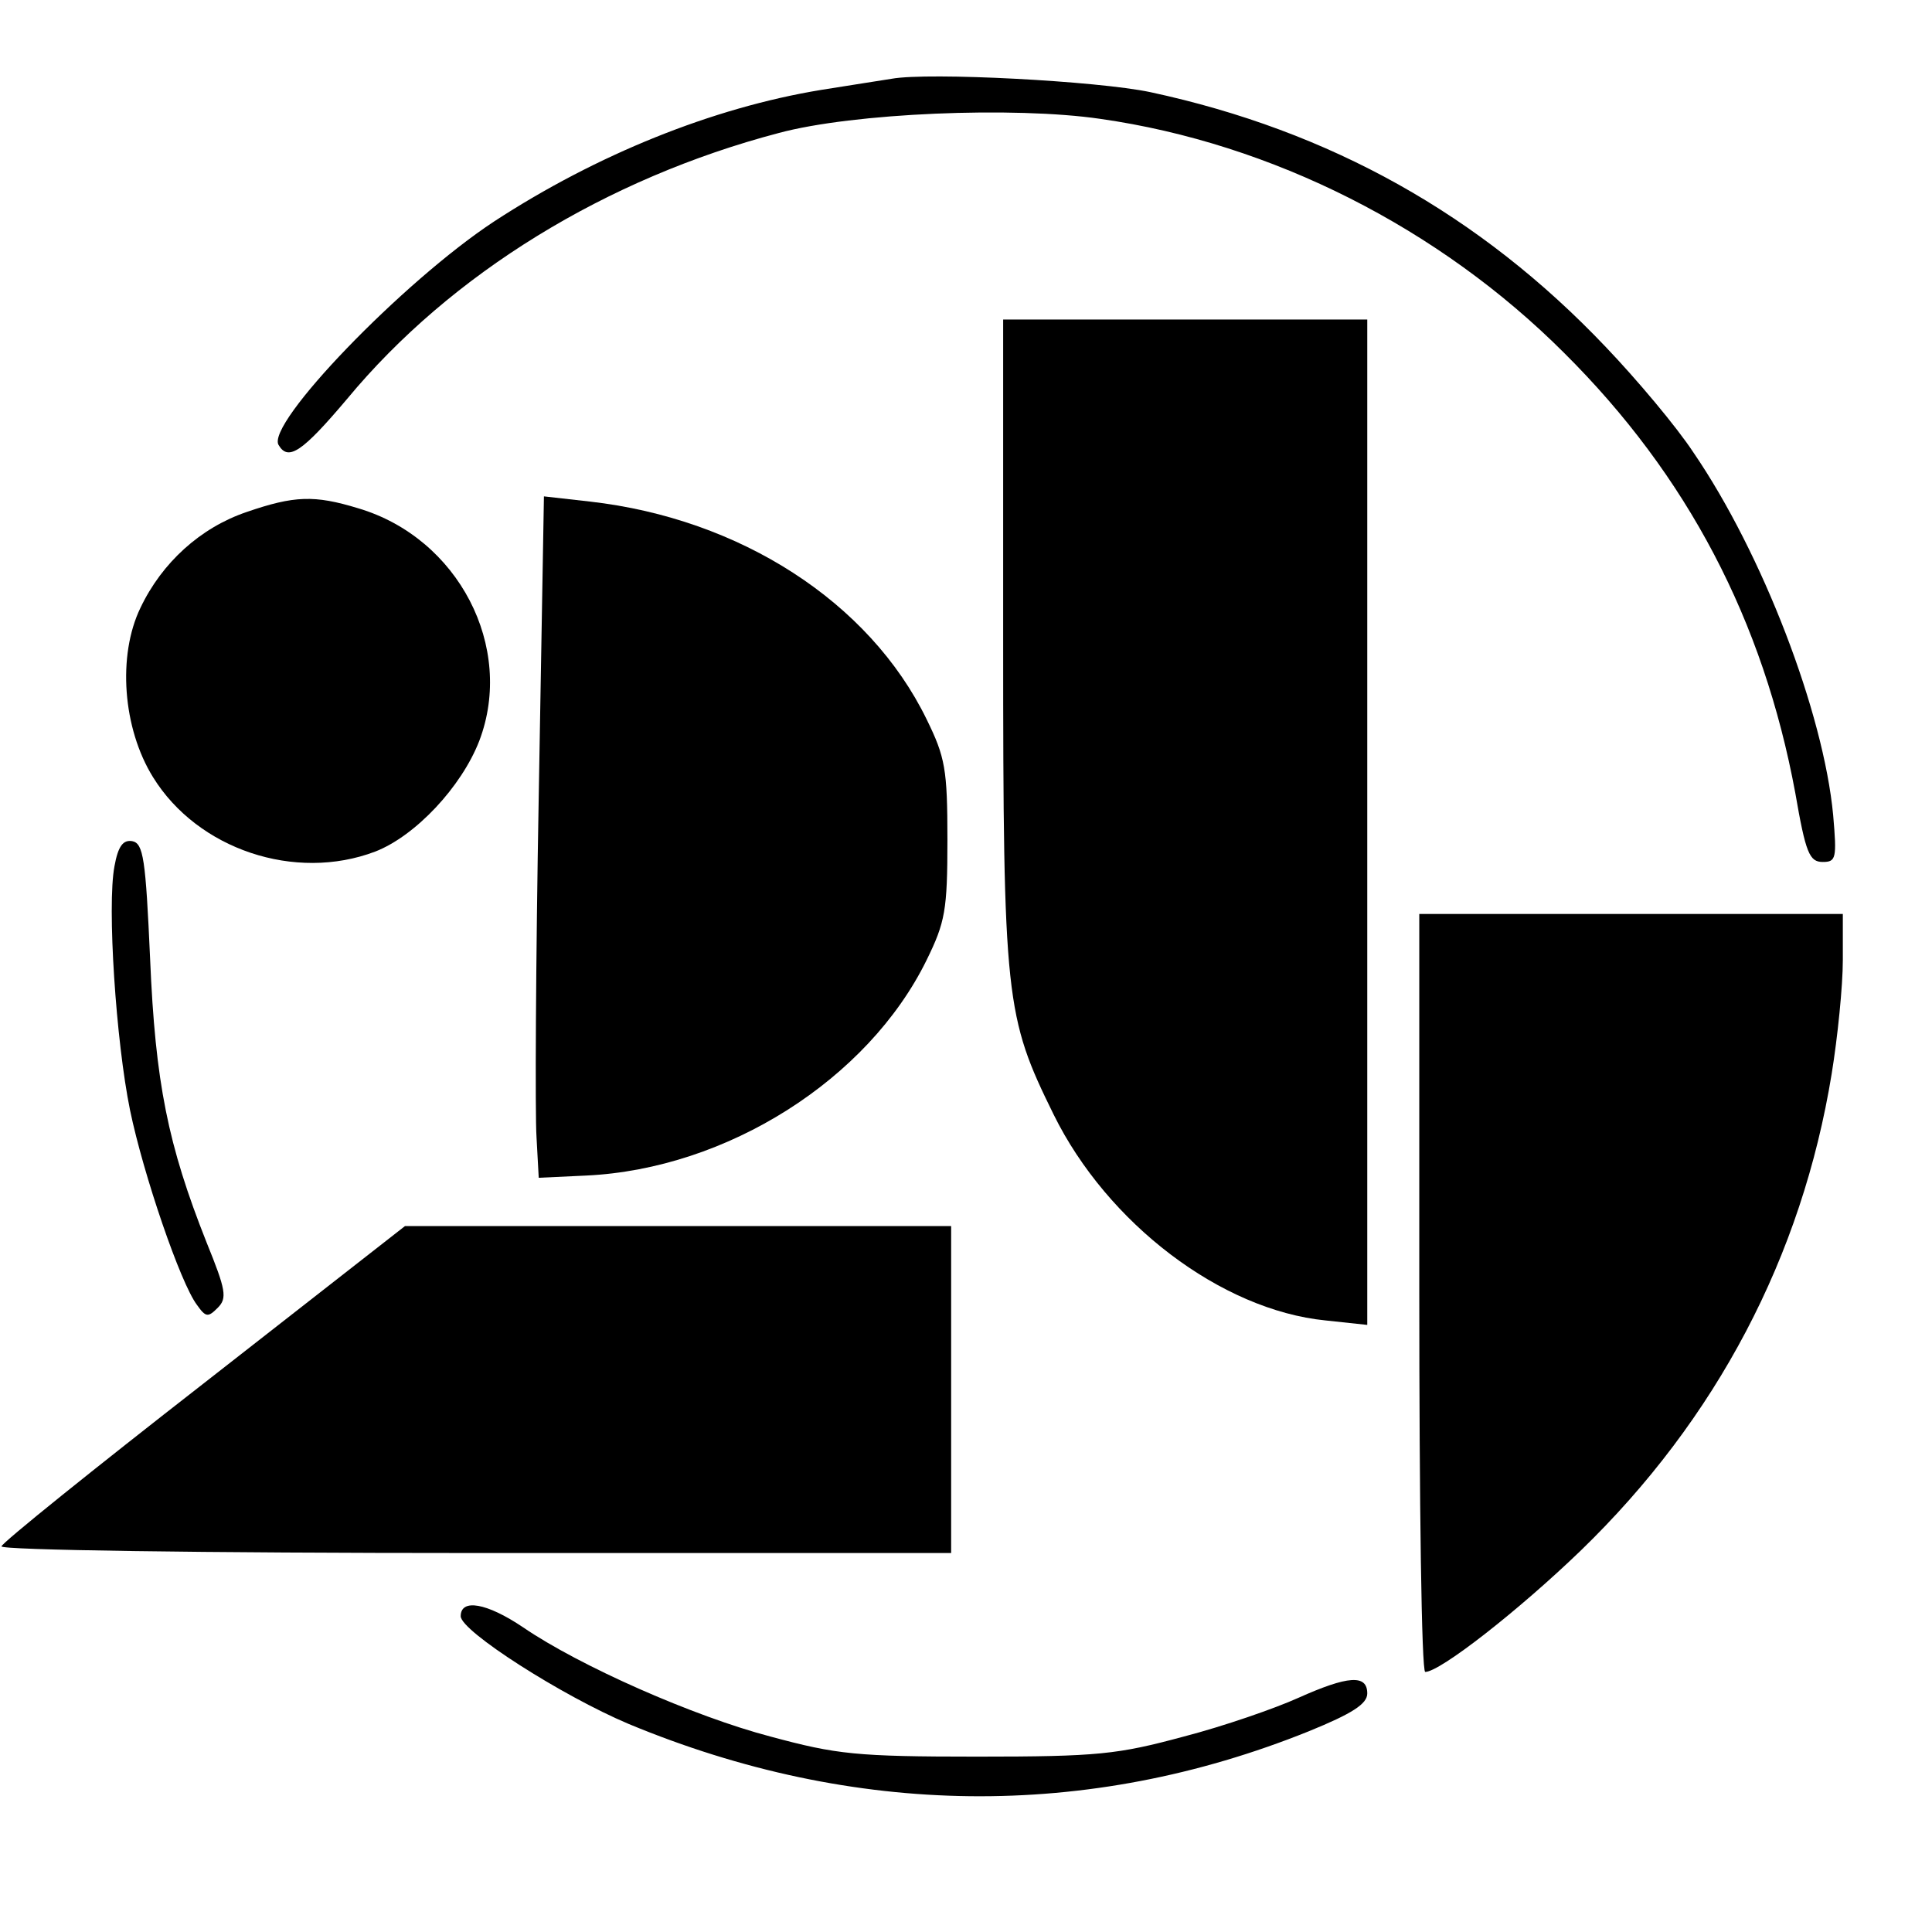
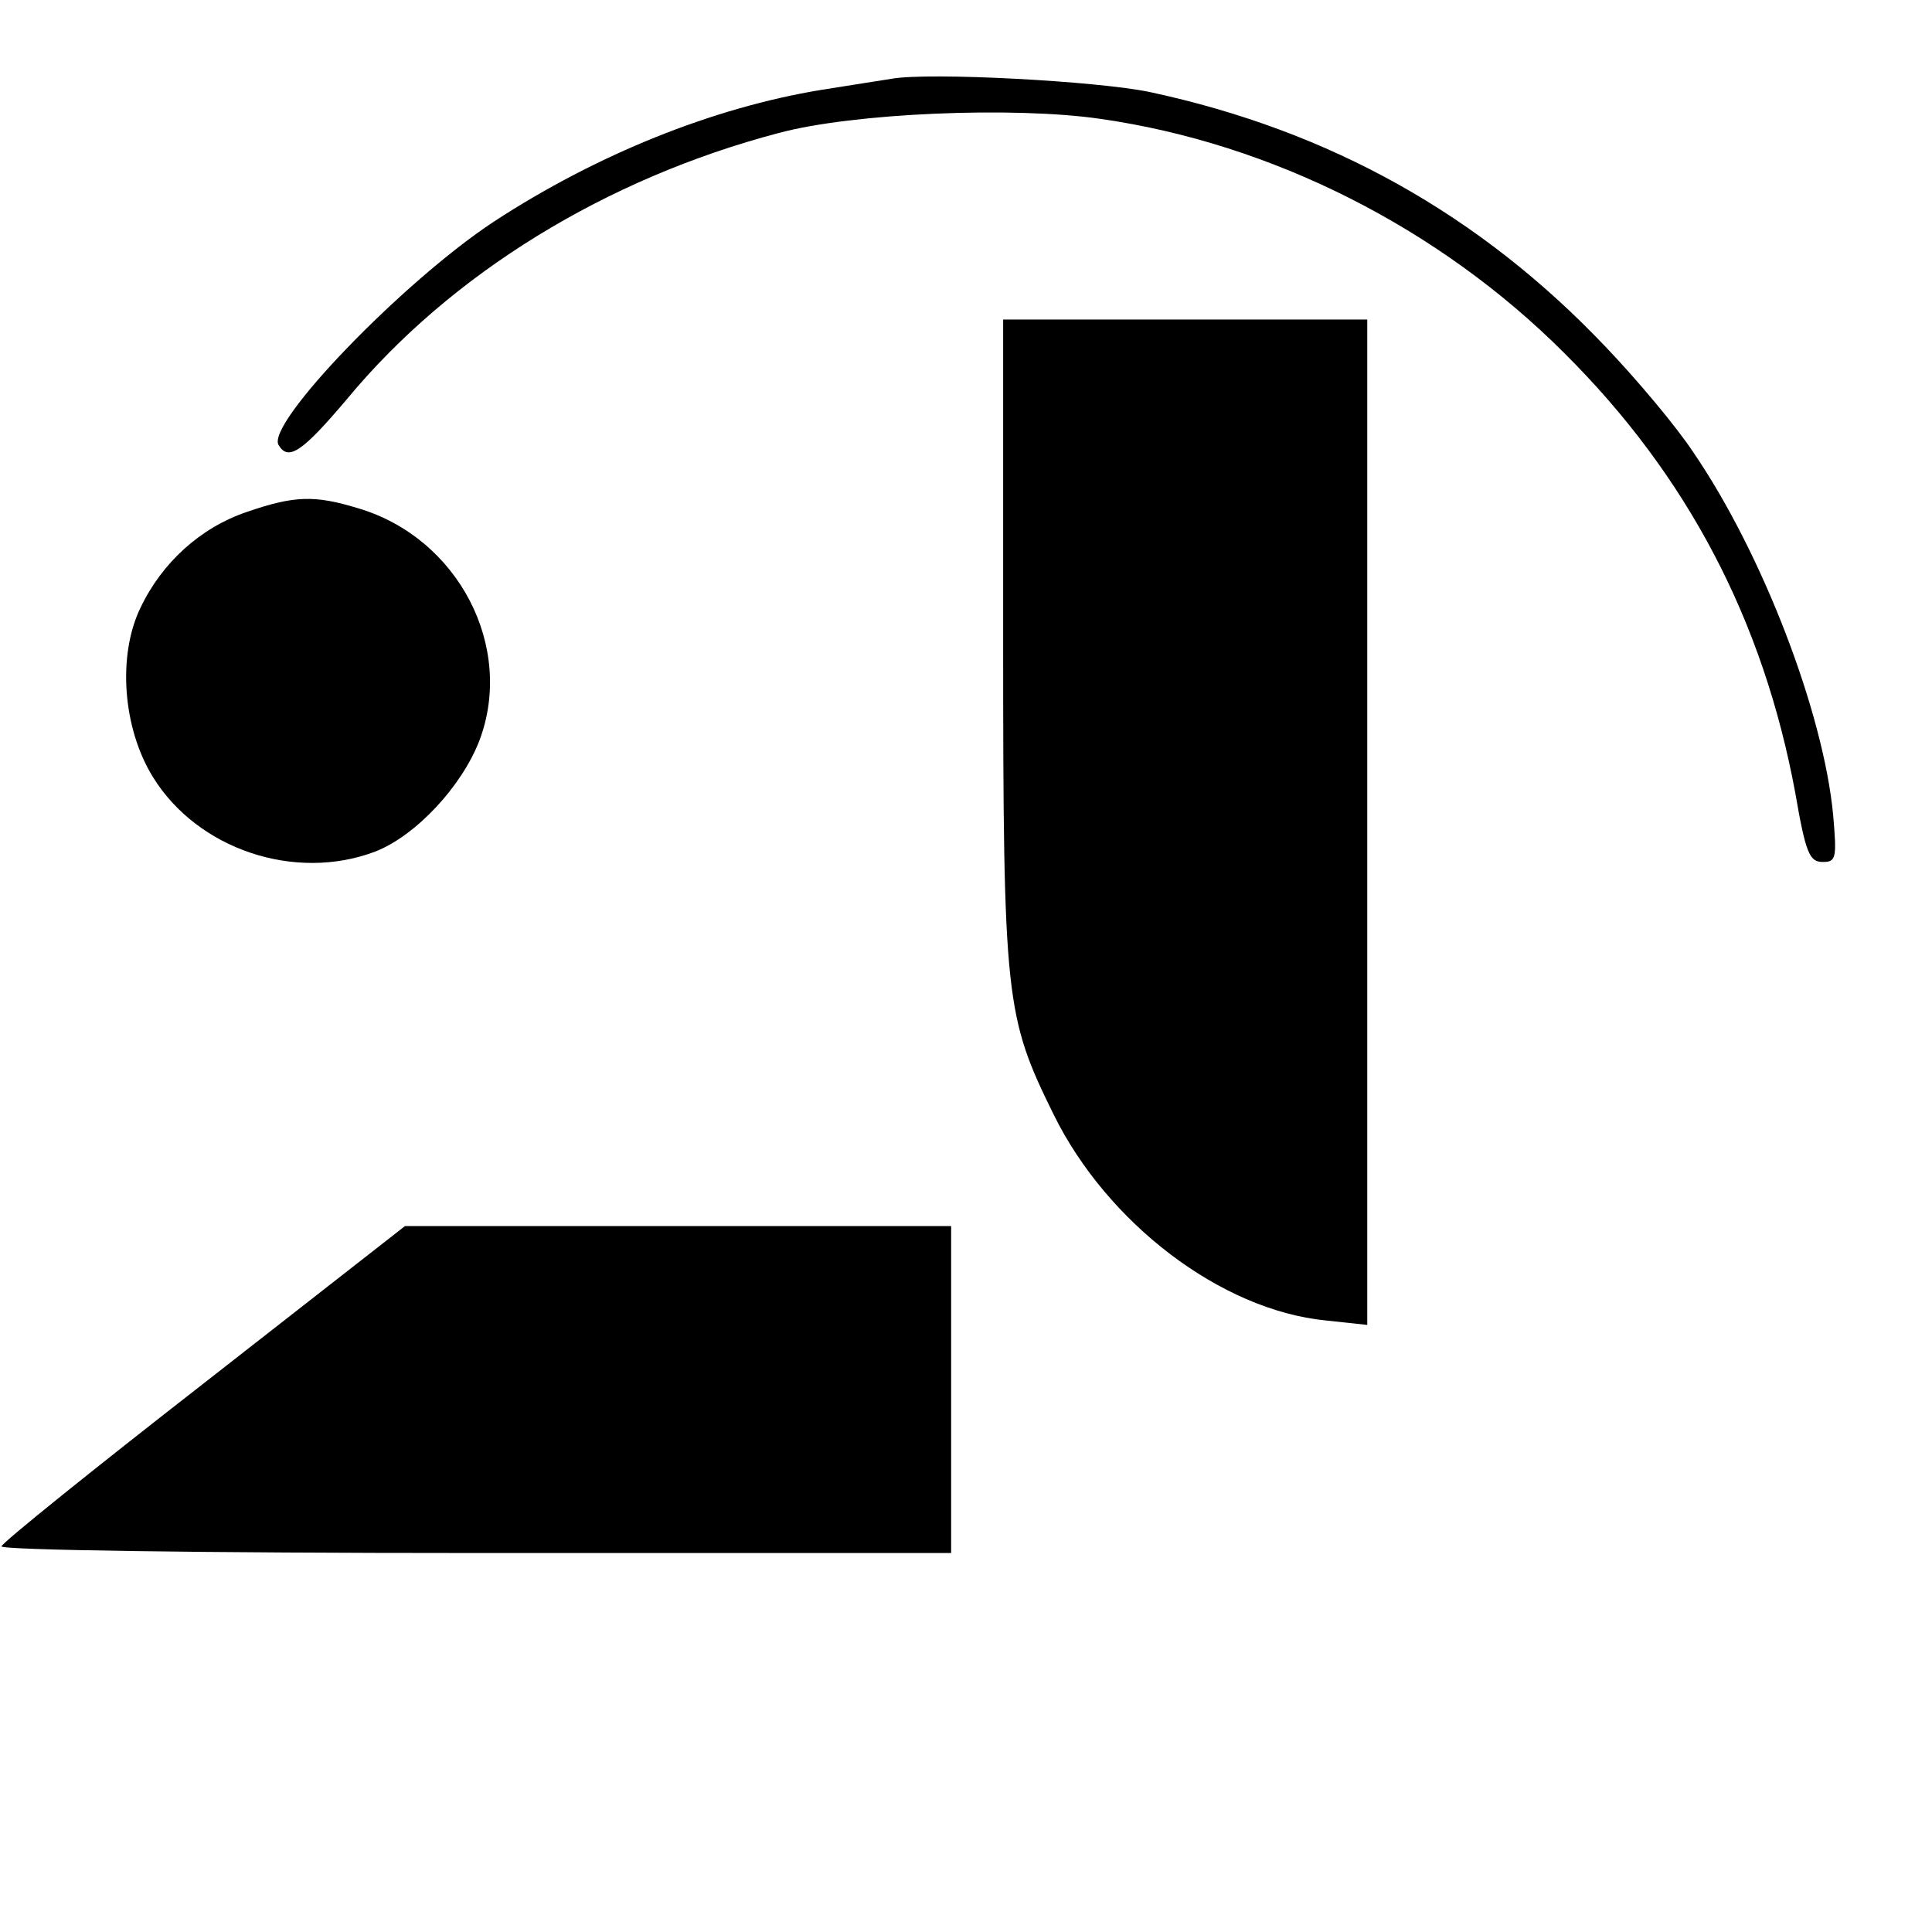
<svg xmlns="http://www.w3.org/2000/svg" version="1.0" width="260pt" height="260pt" viewBox="0 0 260 260" preserveAspectRatio="xMidYMid meet">
  <g transform="translate(0,260) scale(0.1,-0.1)" fill="#000000" stroke="none">
    <path d="M1200 2494 c-14 -2 -56 -9 -95 -15 -146 -24 -302 -87 -440 -177 -123 -81 -308 -273 -290 -301 13 -22 32 -9 92 62 140 169 349 297 581 358 100 27 317 36 433 19 231 -33 456 -147 624 -315 166 -165 268 -360 311 -592 14 -81 19 -93 37 -93 18 0 19 5 14 63 -13 138 -95 352 -188 488 -23 35 -76 98 -118 142 -169 178 -371 291 -613 343 -71 15 -298 27 -348 18z" />
    <path d="M1350 1738 c0 -484 3 -506 68 -638 72 -146 225 -263 366 -277 l56 -6 0 677 0 676 -245 0 -245 0 0 -432z" />
    <path d="M332 1911 c-62 -21 -114 -68 -143 -129 -31 -64 -24 -162 17 -228 60 -97 191 -141 299 -100 54 21 116 87 140 149 48 126 -28 273 -163 313 -59 18 -86 17 -150 -5z" />
-     <path d="M725 1528 c-4 -221 -5 -428 -3 -458 l3 -55 64 3 c189 9 379 129 458 290 25 51 28 67 28 162 0 95 -3 111 -28 162 -77 158 -251 270 -453 293 l-62 7 -7 -404z" />
-     <path d="M154 1434 c-10 -53 2 -235 21 -328 18 -87 68 -233 90 -262 12 -17 15 -17 28 -4 13 13 11 24 -15 88 -52 131 -69 215 -76 382 -6 134 -9 155 -24 158 -12 2 -19 -6 -24 -34z" />
-     <path d="M1910 860 c0 -280 3 -510 8 -510 20 0 126 83 209 163 183 177 298 396 338 642 8 49 15 118 15 153 l0 62 -285 0 -285 0 0 -510z" />
    <path d="M275 739 c-149 -116 -272 -215 -273 -220 -2 -5 266 -9 637 -9 l641 0 0 220 0 220 -367 0 -368 0 -270 -211z" />
-     <path d="M620 425 c0 -20 136 -107 226 -145 303 -126 617 -130 915 -10 59 24 79 37 79 51 0 26 -26 24 -93 -6 -31 -14 -100 -38 -154 -52 -89 -24 -115 -27 -278 -27 -163 0 -189 3 -278 27 -103 27 -257 95 -333 147 -49 33 -84 39 -84 15z" />
  </g>
</svg>